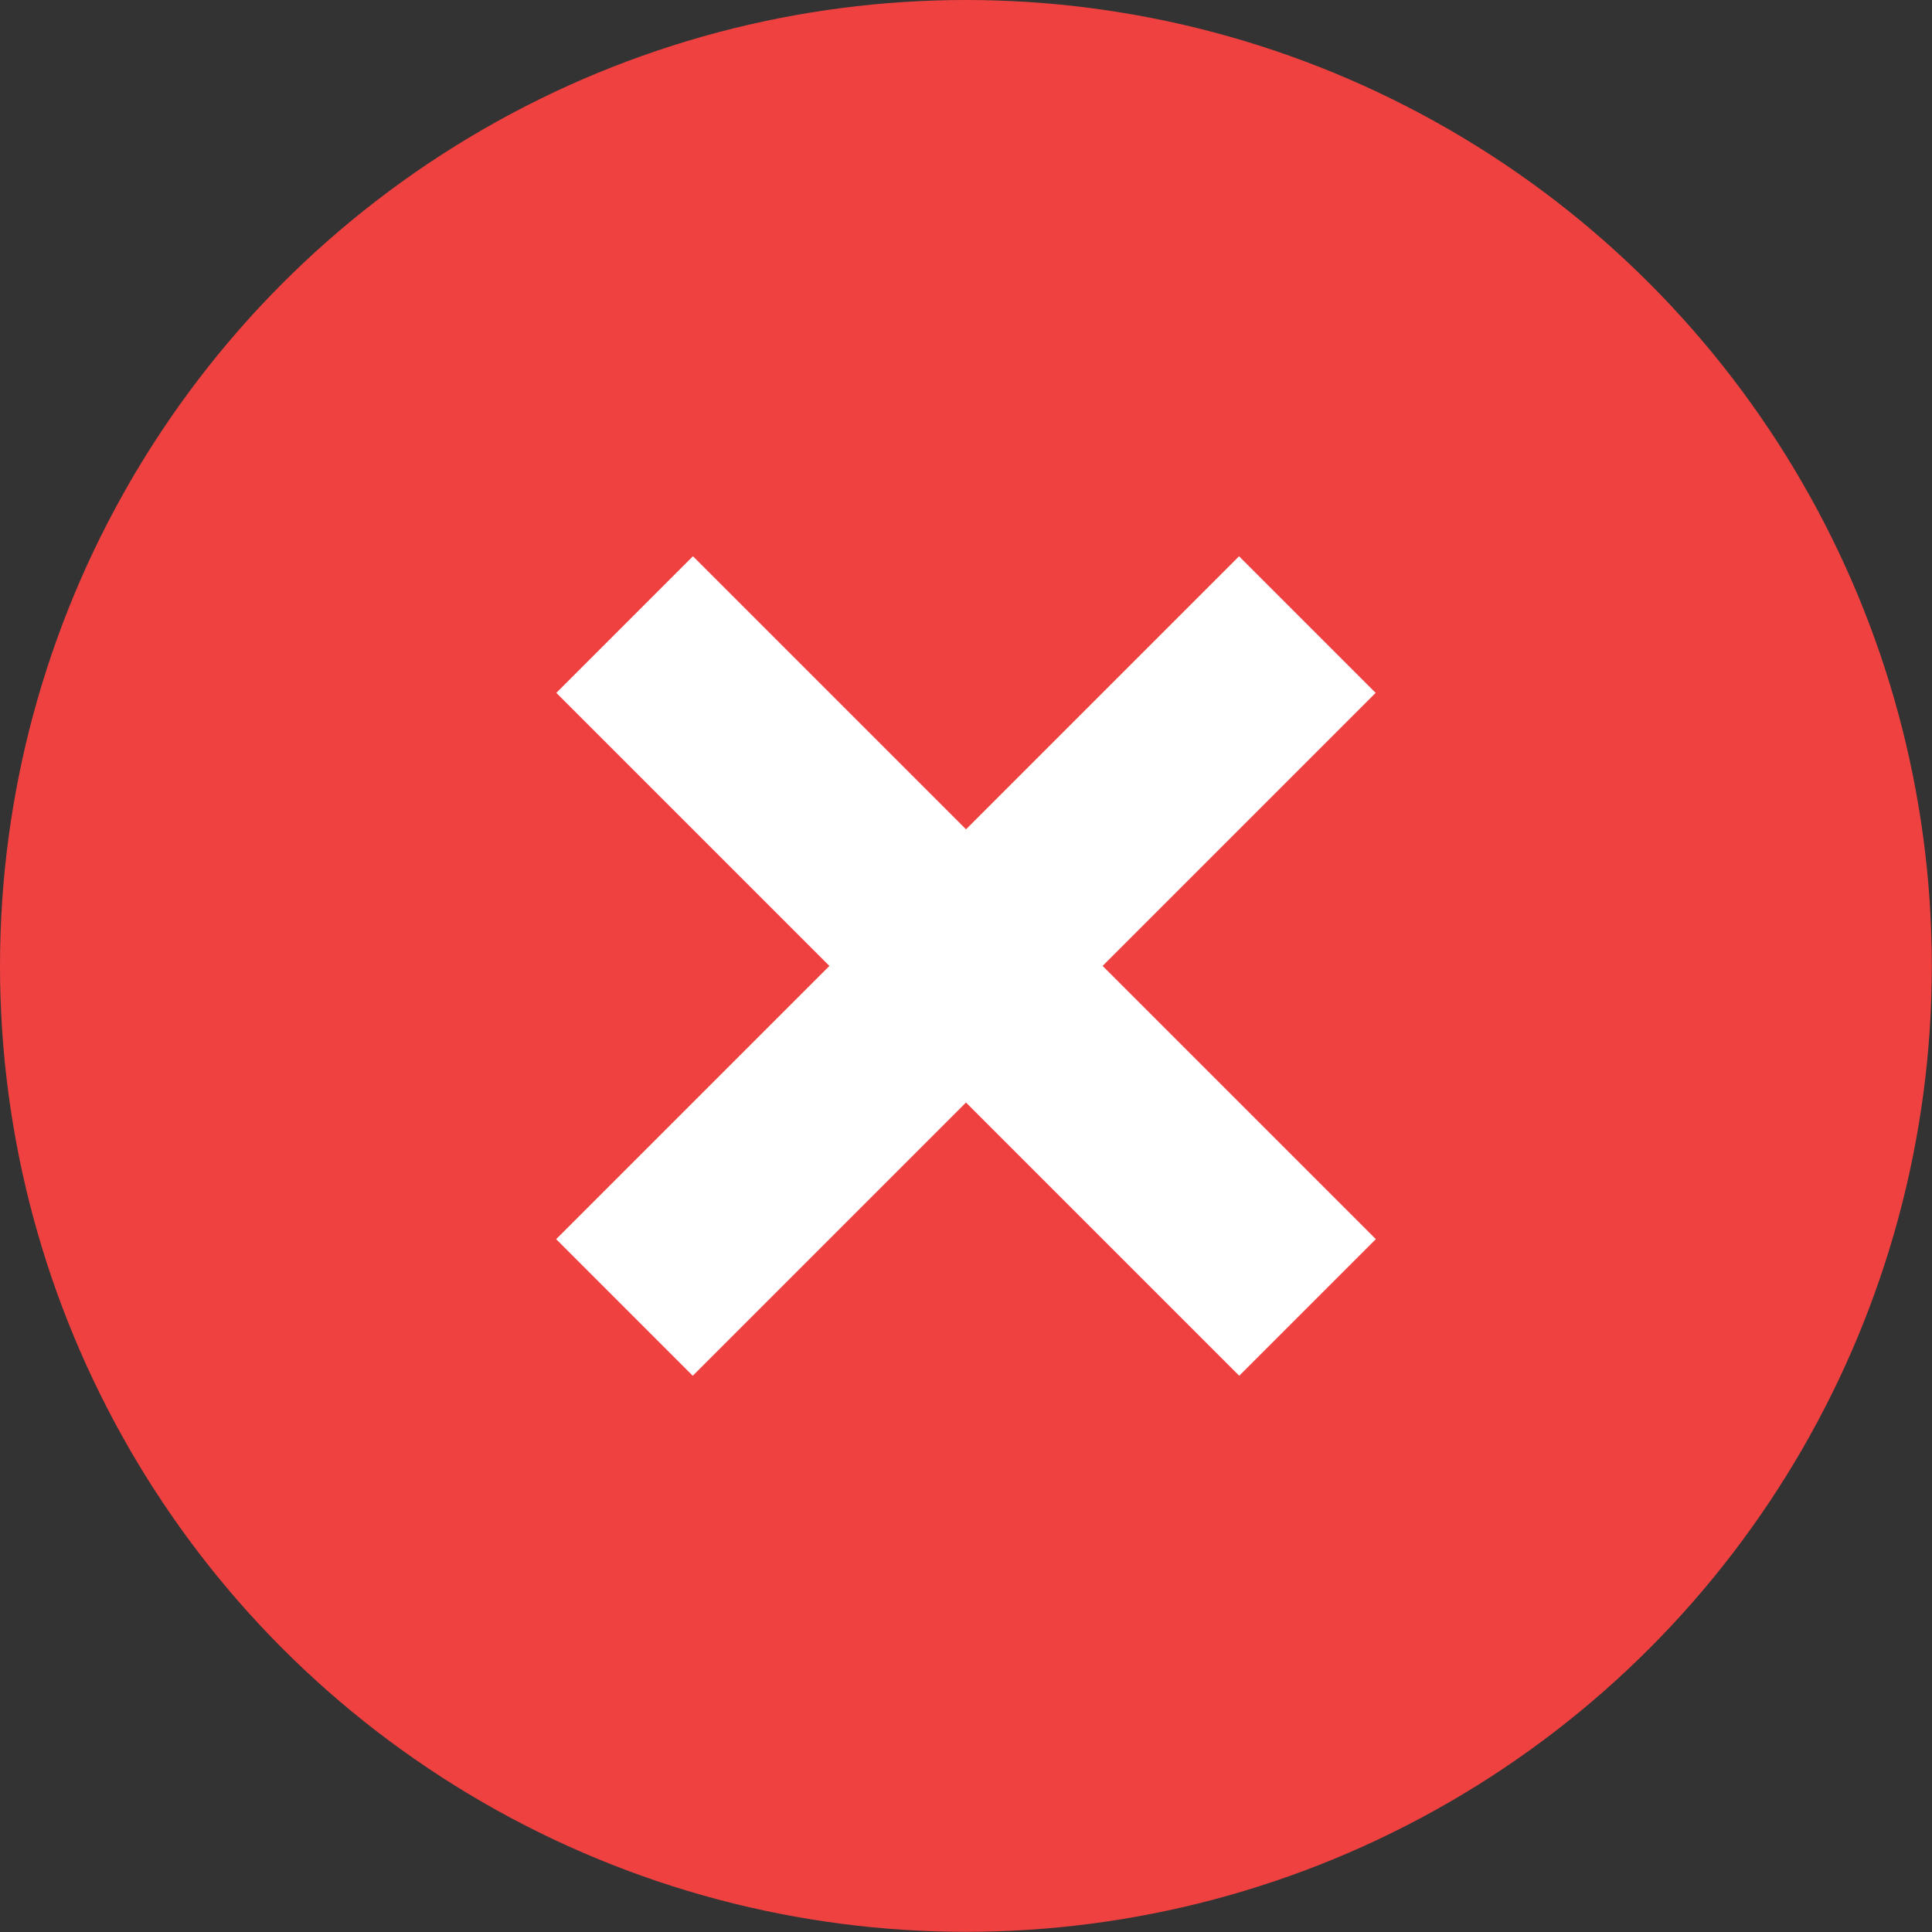
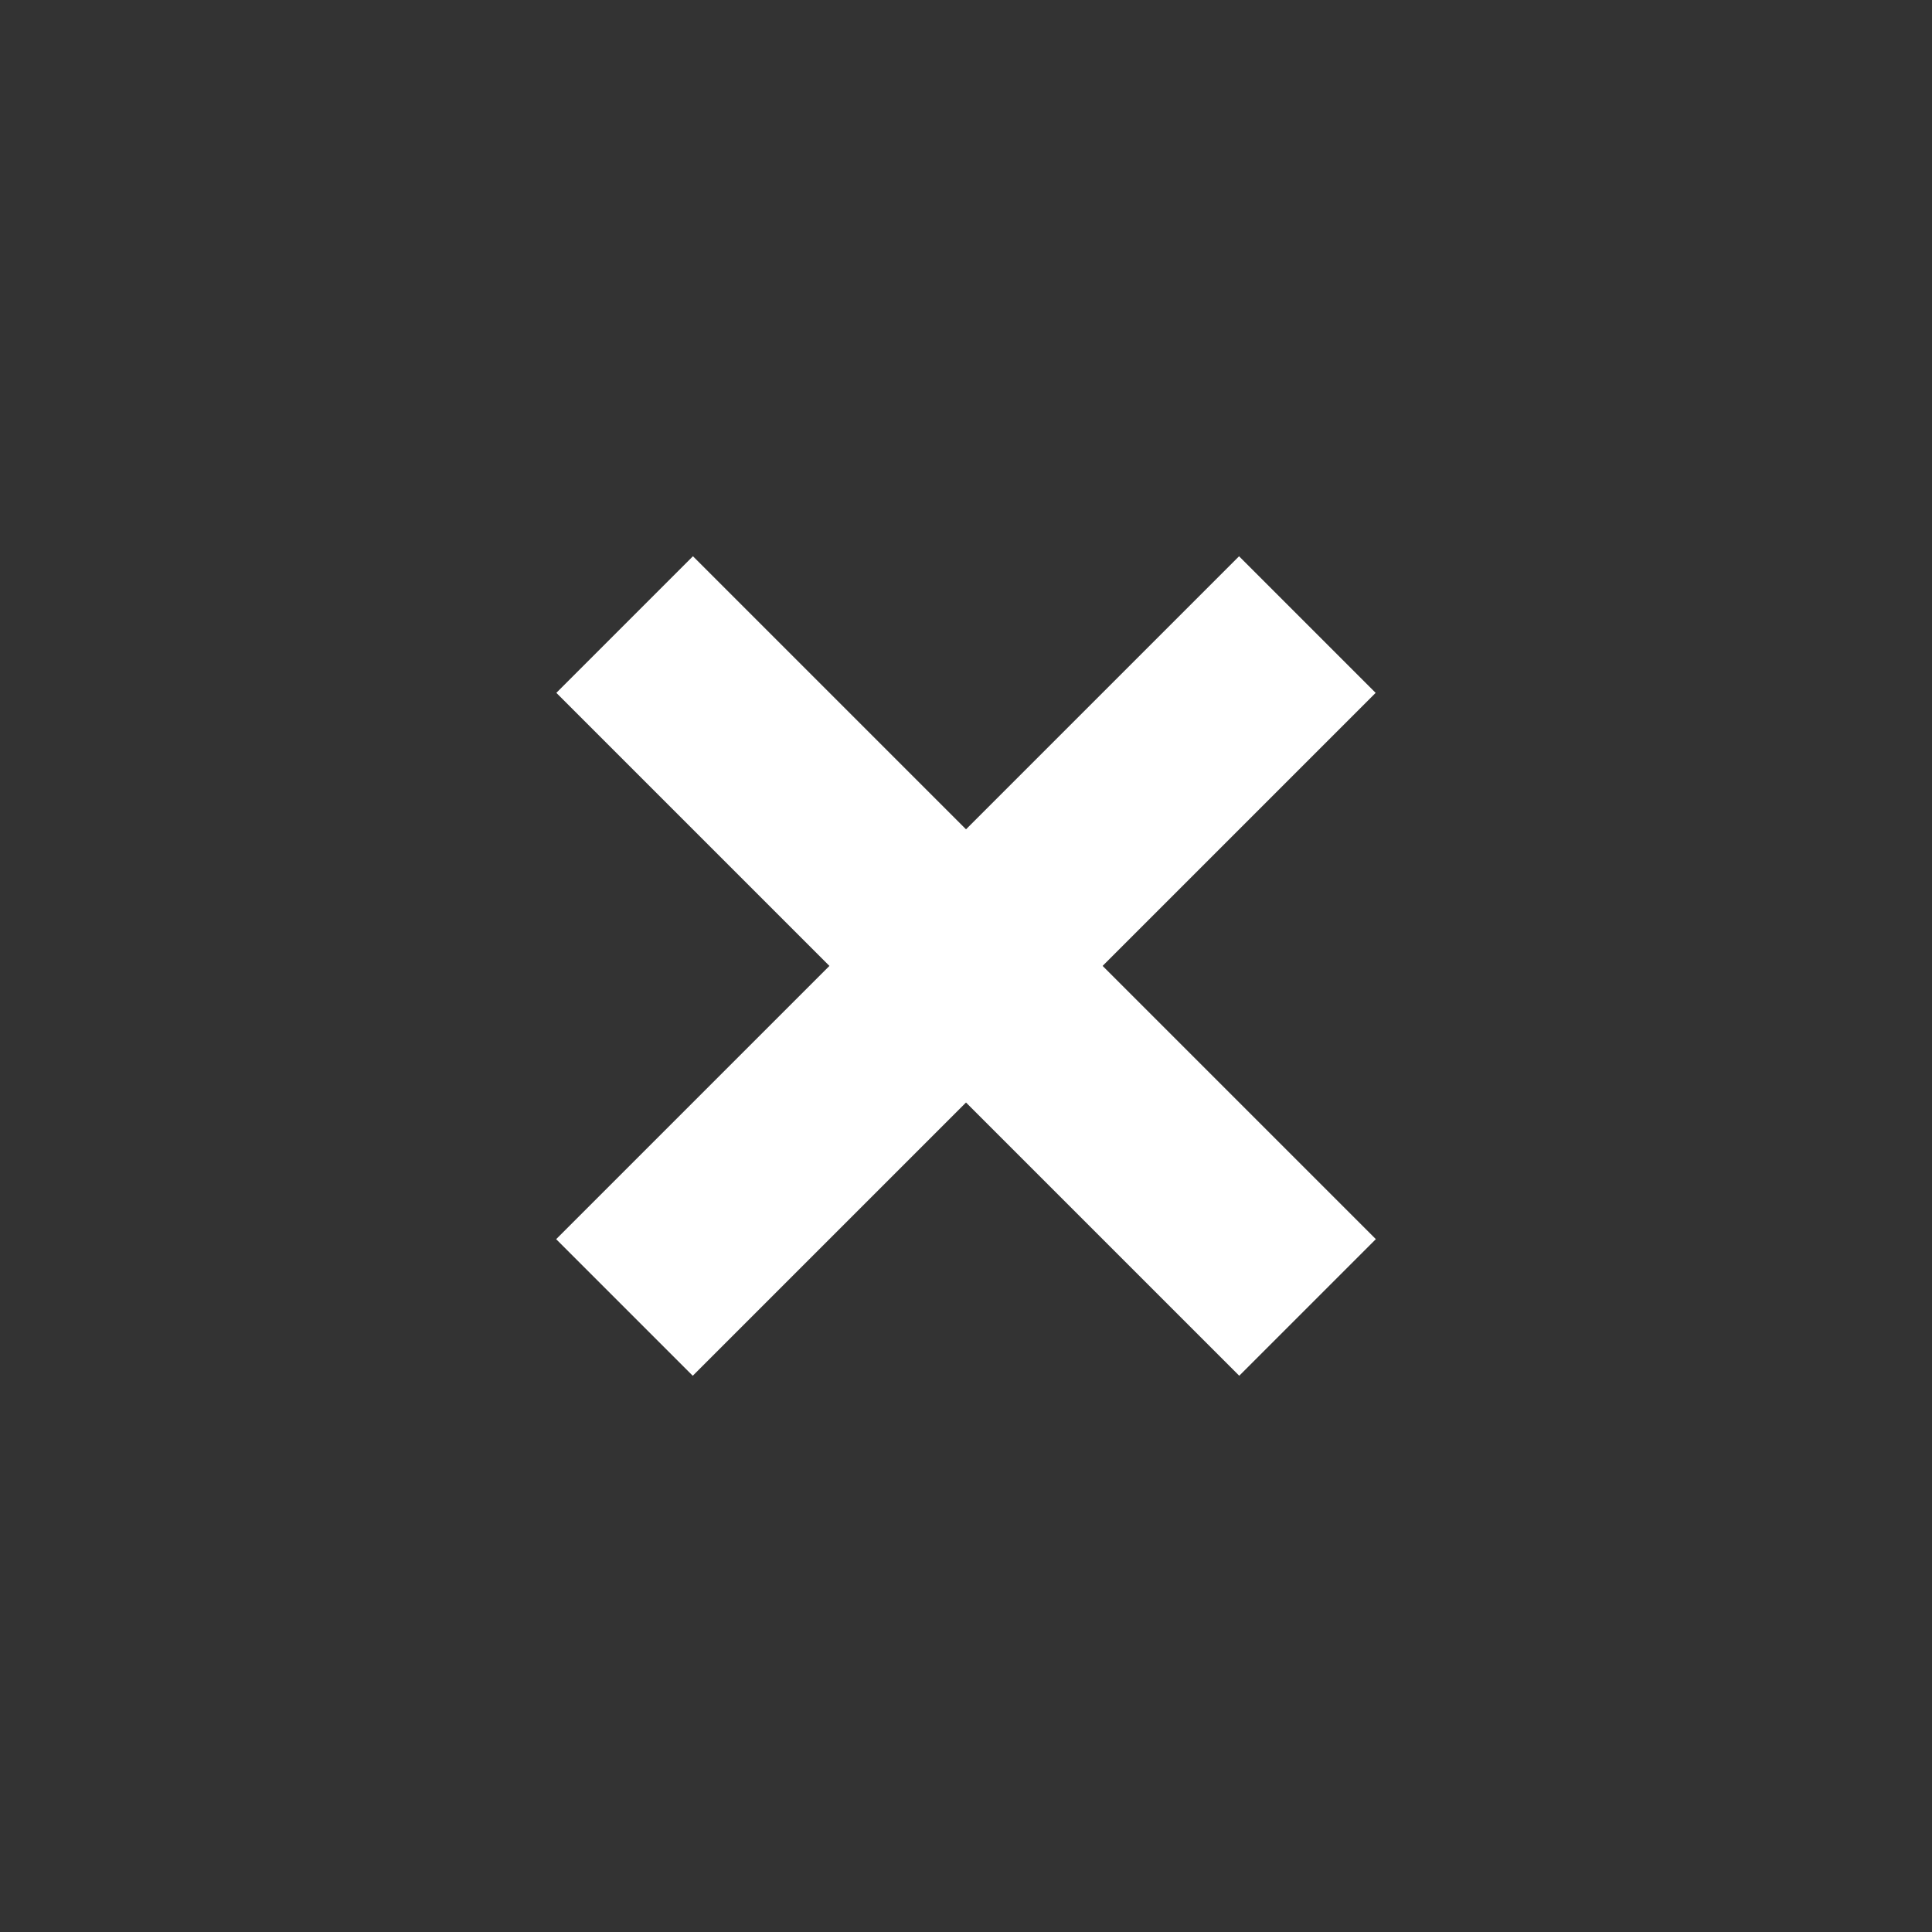
<svg xmlns="http://www.w3.org/2000/svg" version="1.1" id="Ebene_1" x="0px" y="0px" viewBox="0 0 1133.9 1133.9" enable-background="new 0 0 1133.9 1133.9" xml:space="preserve">
  <rect x="0" y="0" width="1133.9" height="1133.9" fill="#333333" stroke="none" />
-   <circle fill="#F04141" cx="566.9" cy="566.9" r="566.9" />
  <rect x="510.2" y="283.5" transform="matrix(-0.707 0.707 -0.707 -0.707 1368.641 566.98)" fill="#FFFFFF" width="113.4" height="566.9" />
  <rect x="510.2" y="283.5" transform="matrix(-0.707 -0.707 0.707 -0.707 566.859 1368.592)" fill="#FFFFFF" width="113.4" height="566.9" />
</svg>